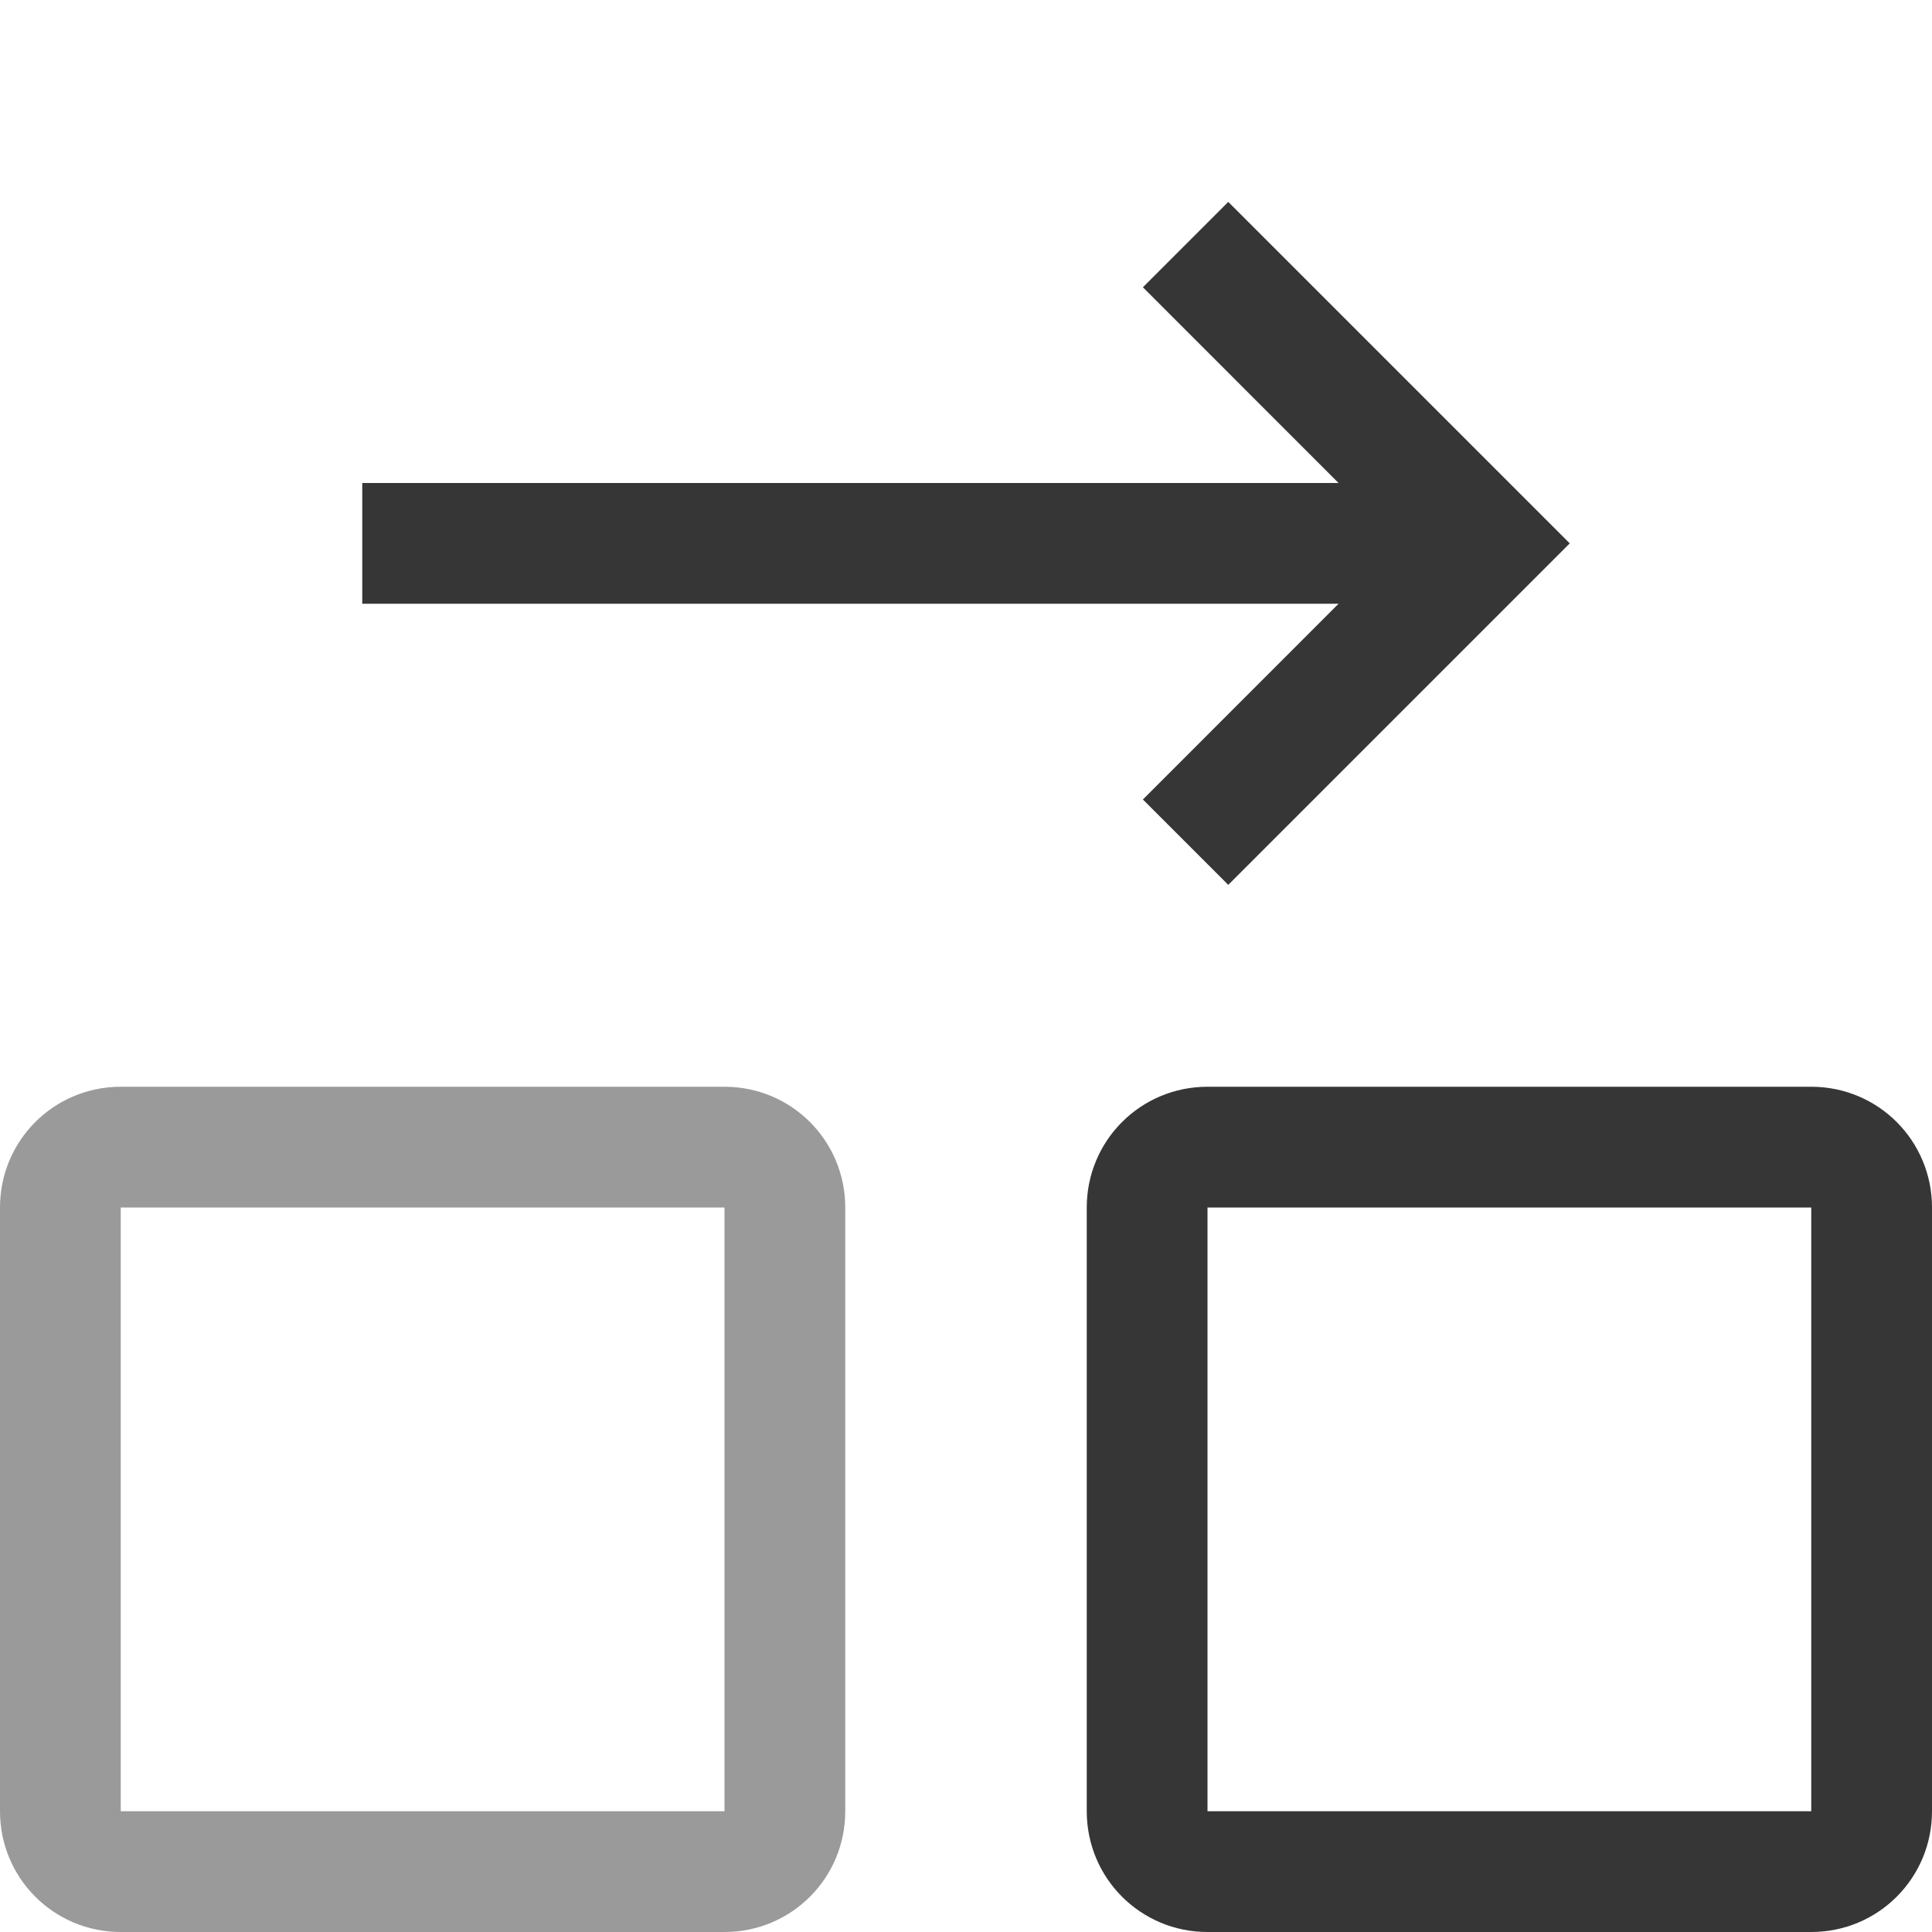
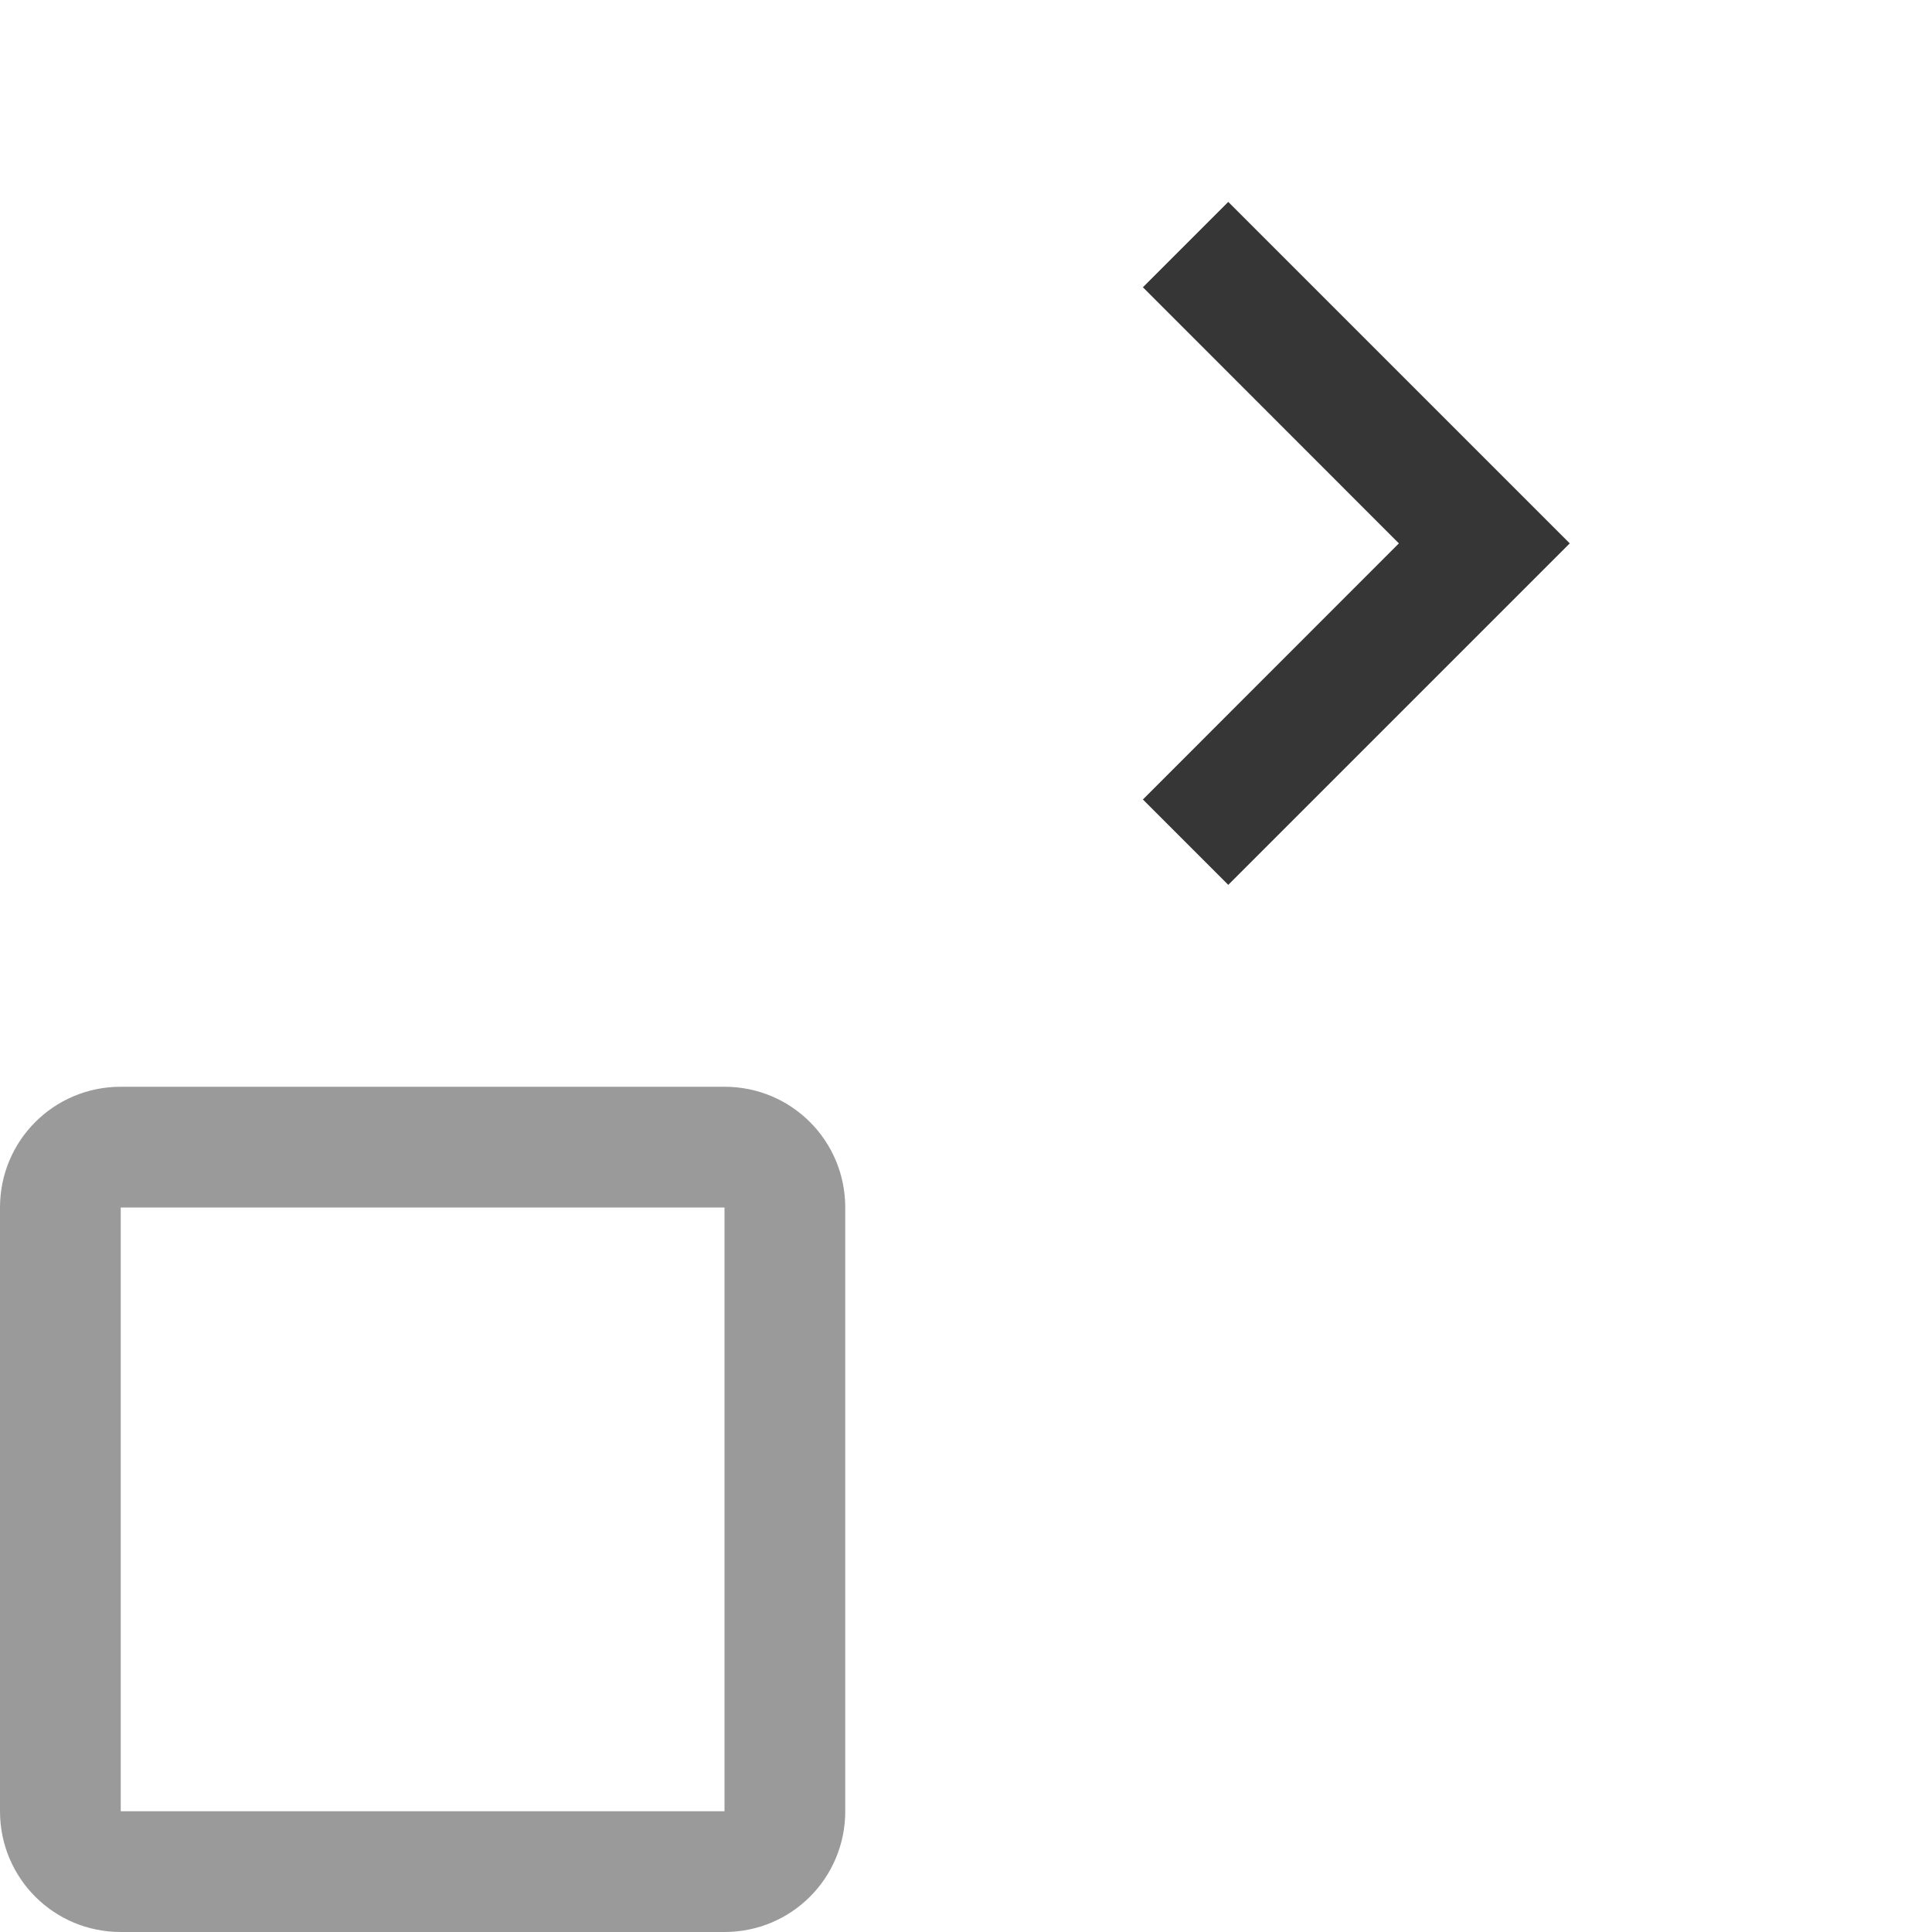
<svg xmlns="http://www.w3.org/2000/svg" width="16" height="16">
-   <path d="M3 4h9v1H3z" style="fill:#363636;fill-rule:evenodd;stroke:none;stroke-width:1.342;stroke-linecap:square;stop-color:#000" />
  <path d="m10.172 1.672-.707.707 2.12 2.121-2.12 2.121.707.707 2.121-2.121L13 4.5l-.707-.707Z" style="fill:#363636;fill-rule:evenodd;stroke:none;stroke-linecap:square;stop-color:#000" />
  <path d="M1 9c-.554 0-1 .446-1 1v5c0 .554.446 1 1 1h5c.554 0 1-.446 1-1v-5c0-.554-.446-1-1-1H1zm0 1h5v5H1v-5z" style="fill:#363636;fill-rule:evenodd;stroke-linecap:square;stop-color:#000;opacity:.5" />
-   <path d="M10 9c-.554 0-1 .446-1 1v5c0 .554.446 1 1 1h5c.554 0 1-.446 1-1v-5c0-.554-.446-1-1-1Zm0 1h5v5h-5z" style="fill:#363636;fill-rule:evenodd;stroke-linecap:square;stop-color:#000" />
</svg>